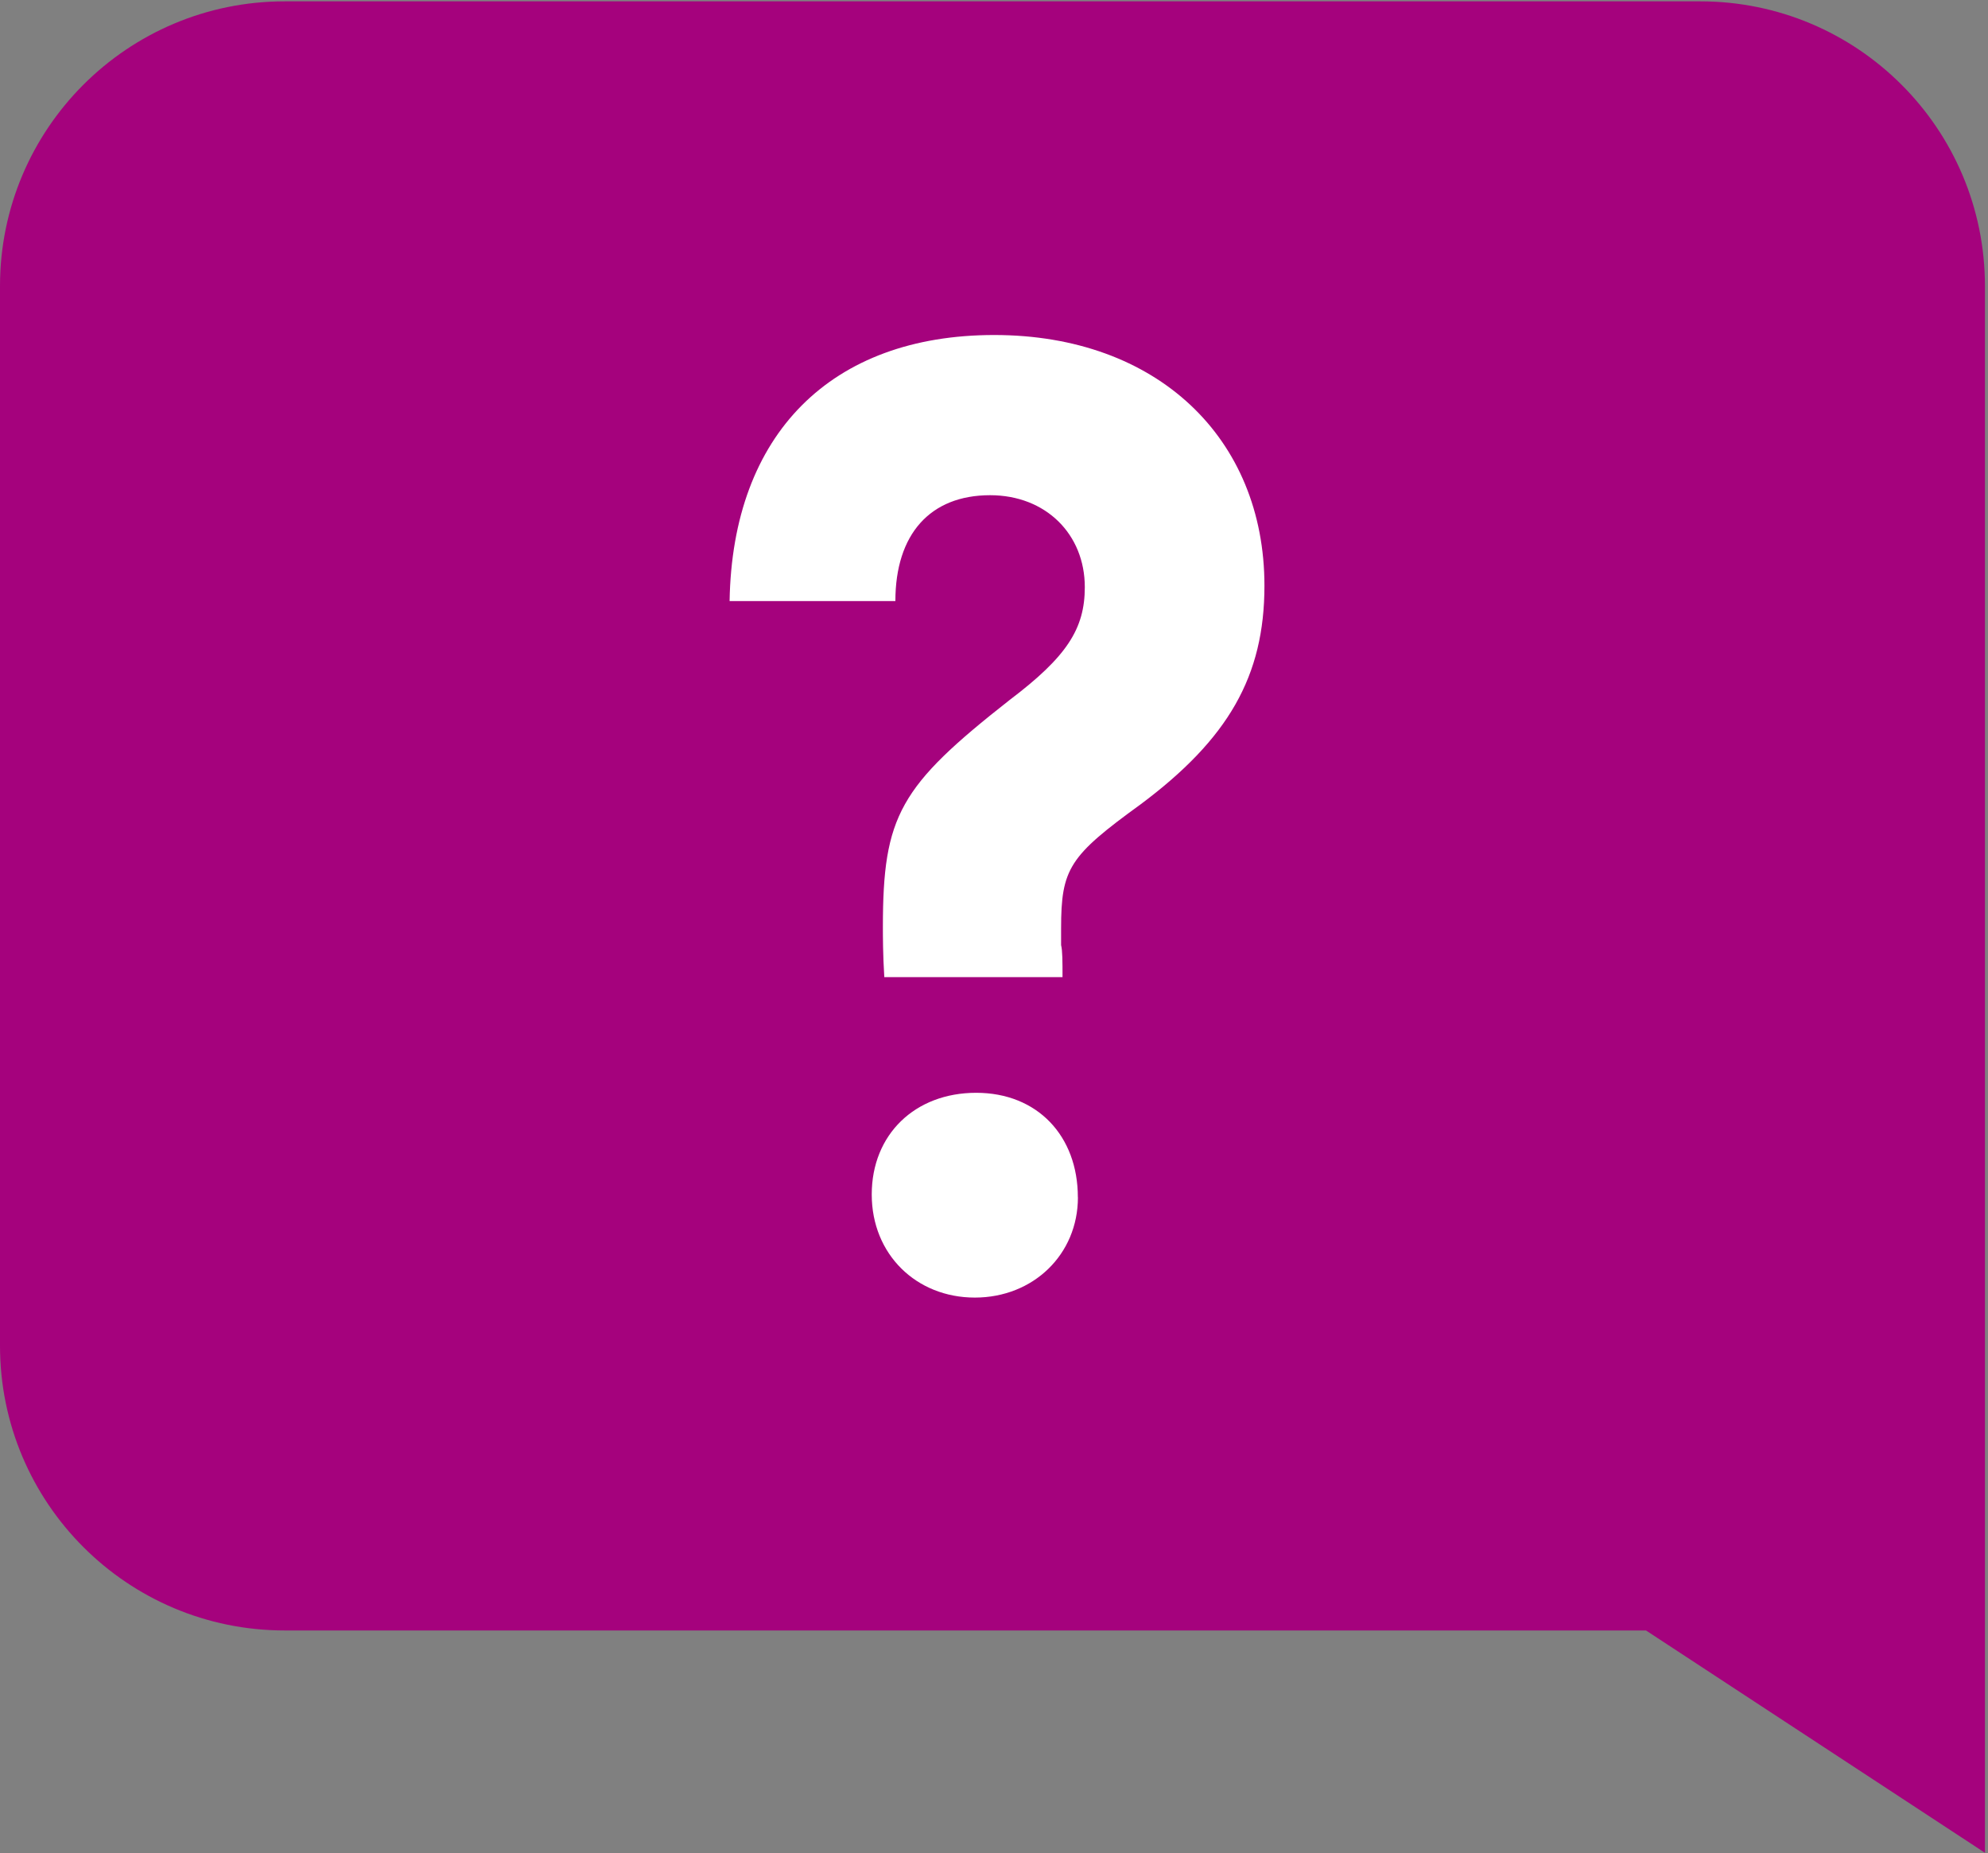
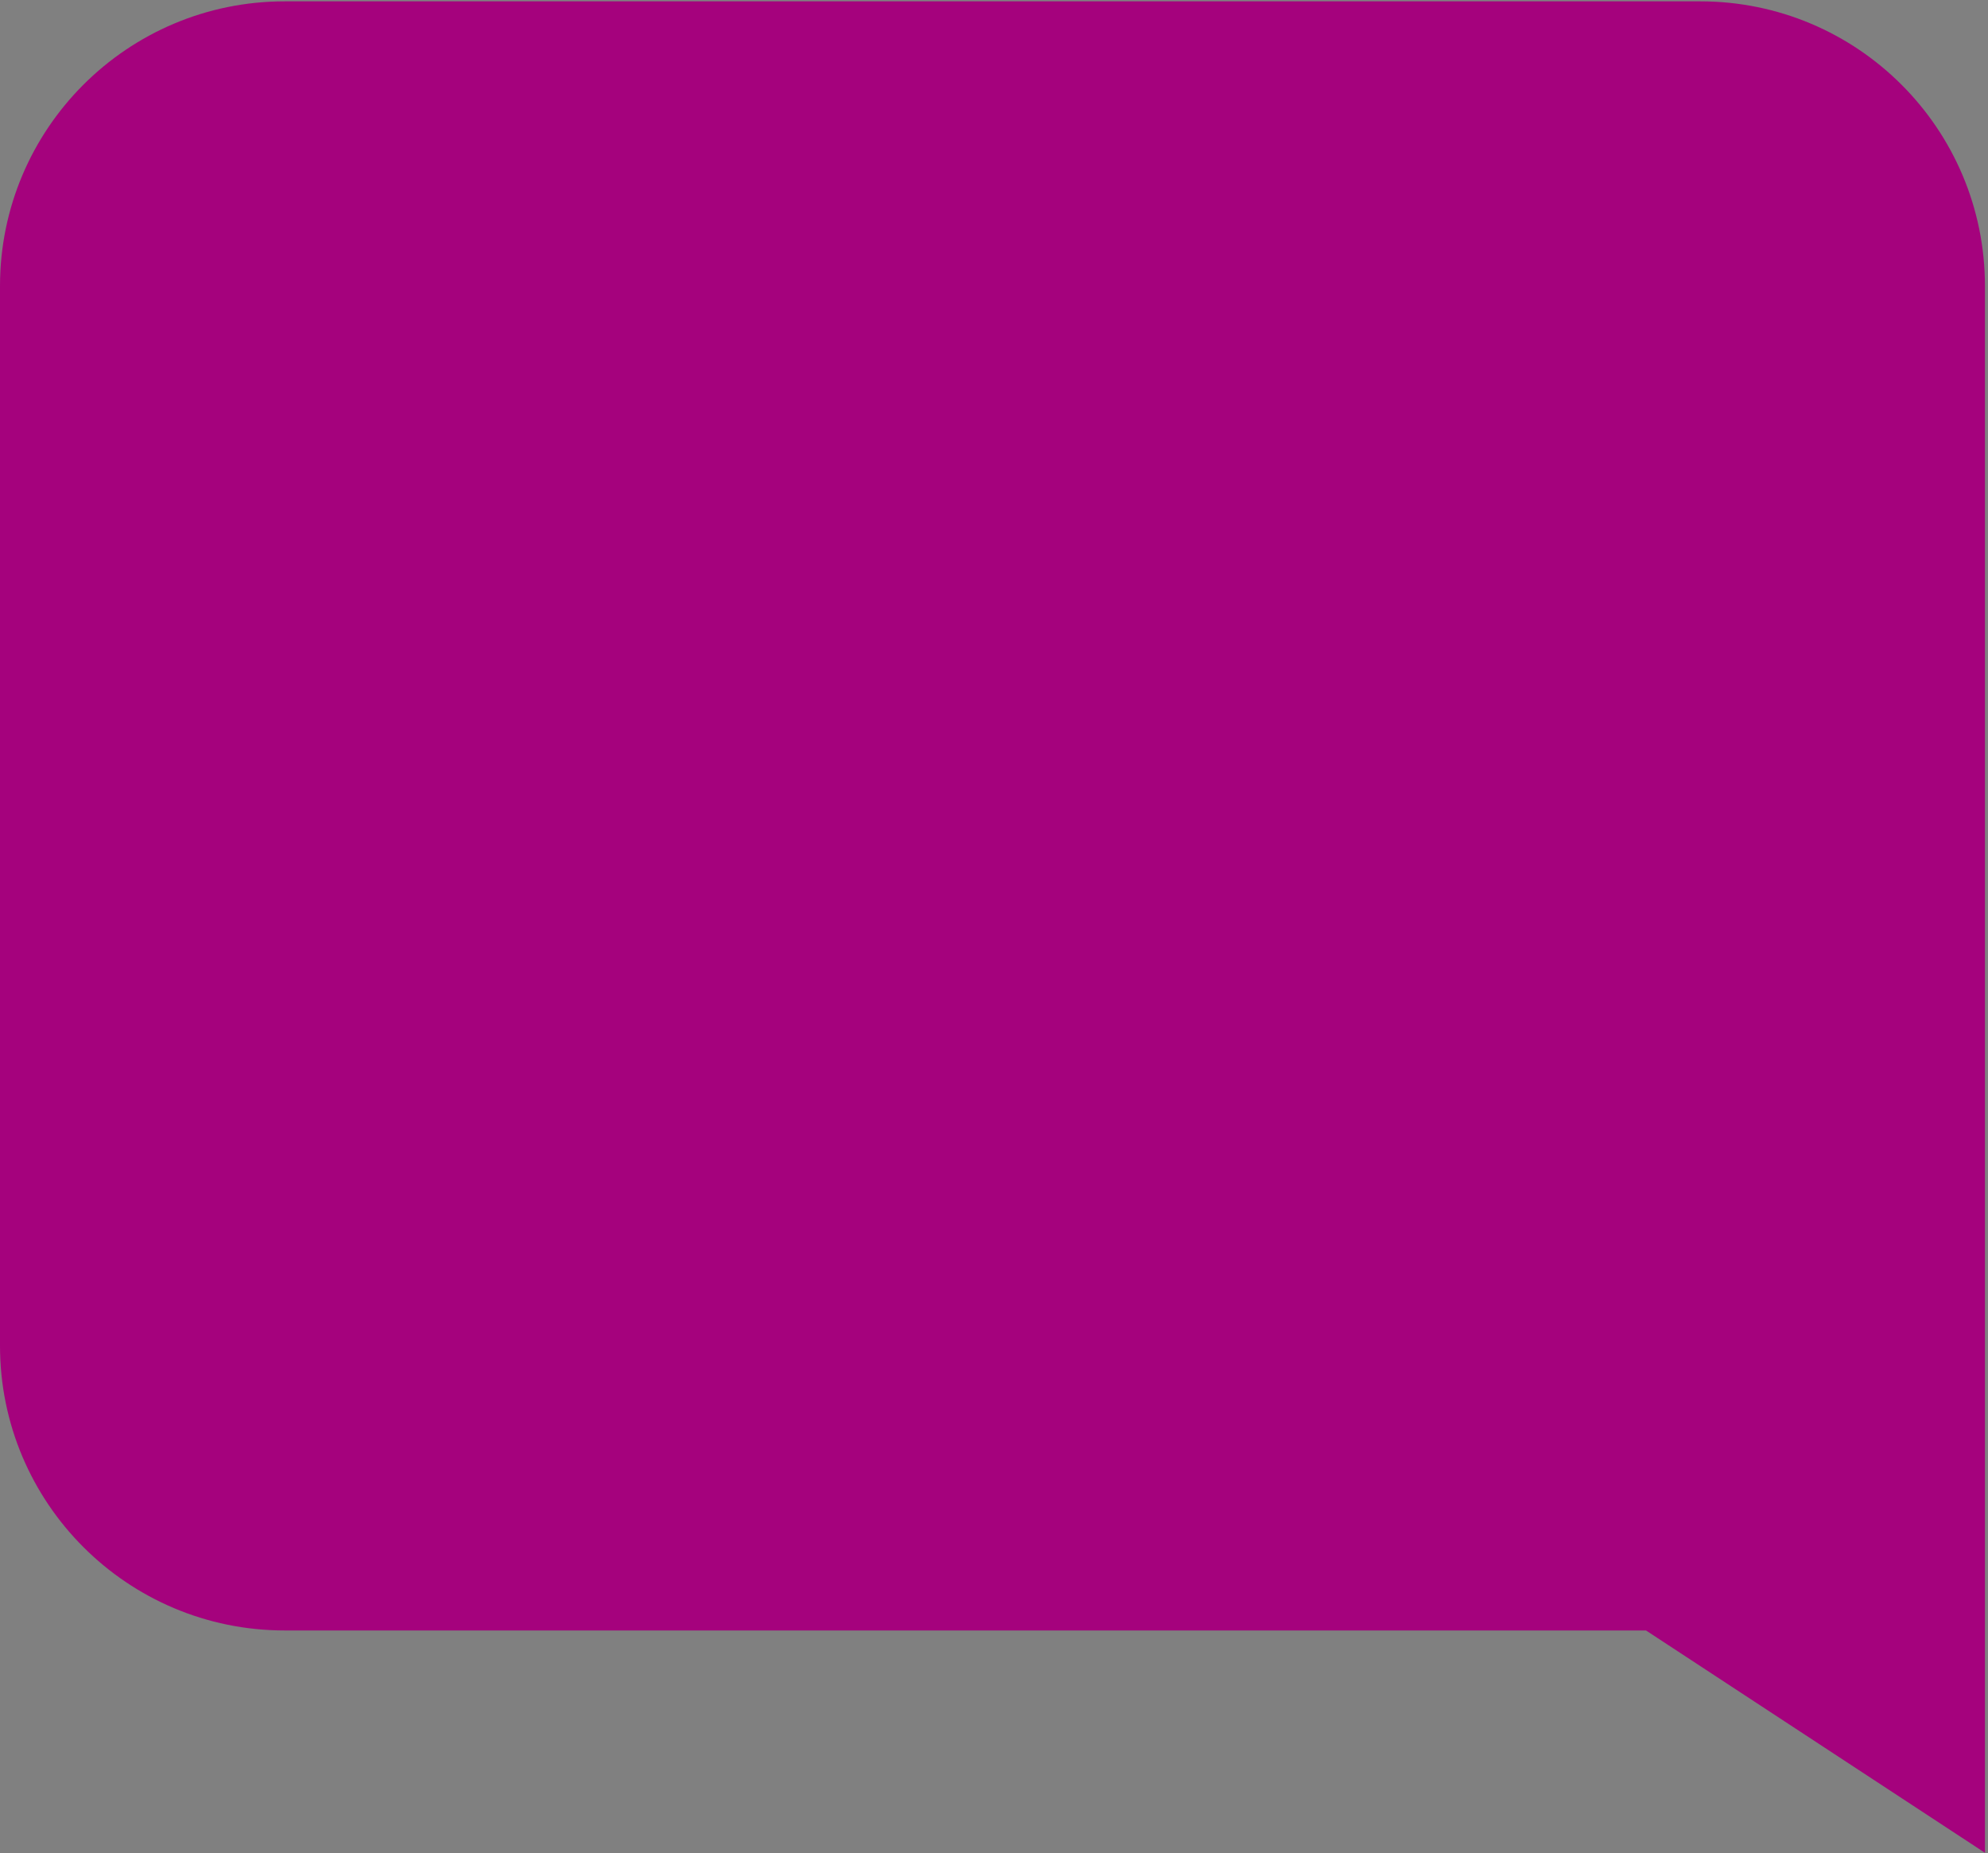
<svg xmlns="http://www.w3.org/2000/svg" width="280" height="261" viewBox="0 0 280 261" fill="none">
  <rect x="0" y="0" width="280" height="261" fill="#808080" stroke="none" />
  <path d="M279.57 260.93L231.83 229.62H40.1C17.95 229.62 0 211.67 0 189.52V40.29C0 18.14 17.95 0.19 40.1 0.19H239.47C261.62 0.19 279.57 18.14 279.57 40.29V260.93Z" fill="#A5027D" />
-   <path d="M124.55 137.62C124.35 134.48 124.35 131.73 124.35 130.56C124.35 114.87 126.7 110.75 142.2 98.58C150.24 92.5 152.79 88.57 152.79 82.69C152.79 75.24 147.3 69.74 139.45 69.74C131.01 69.74 126.11 75.23 126.11 84.65H102.76C103.15 61.11 117.08 47.18 140.03 47.18C162.98 47.18 178.09 61.7 178.09 82.49C178.09 95.24 172.99 104.07 160.63 113.29C150.62 120.55 149.45 122.31 149.45 130.75V133.1C149.65 133.88 149.65 135.45 149.65 137.61H124.54L124.55 137.62ZM151.82 168.62C151.82 176.66 145.54 182.74 137.3 182.74C129.06 182.74 122.78 176.66 122.78 168.22C122.78 159.78 128.86 153.9 137.49 153.9C146.12 153.9 151.81 159.98 151.81 168.61L151.82 168.62Z" fill="white" />
</svg>